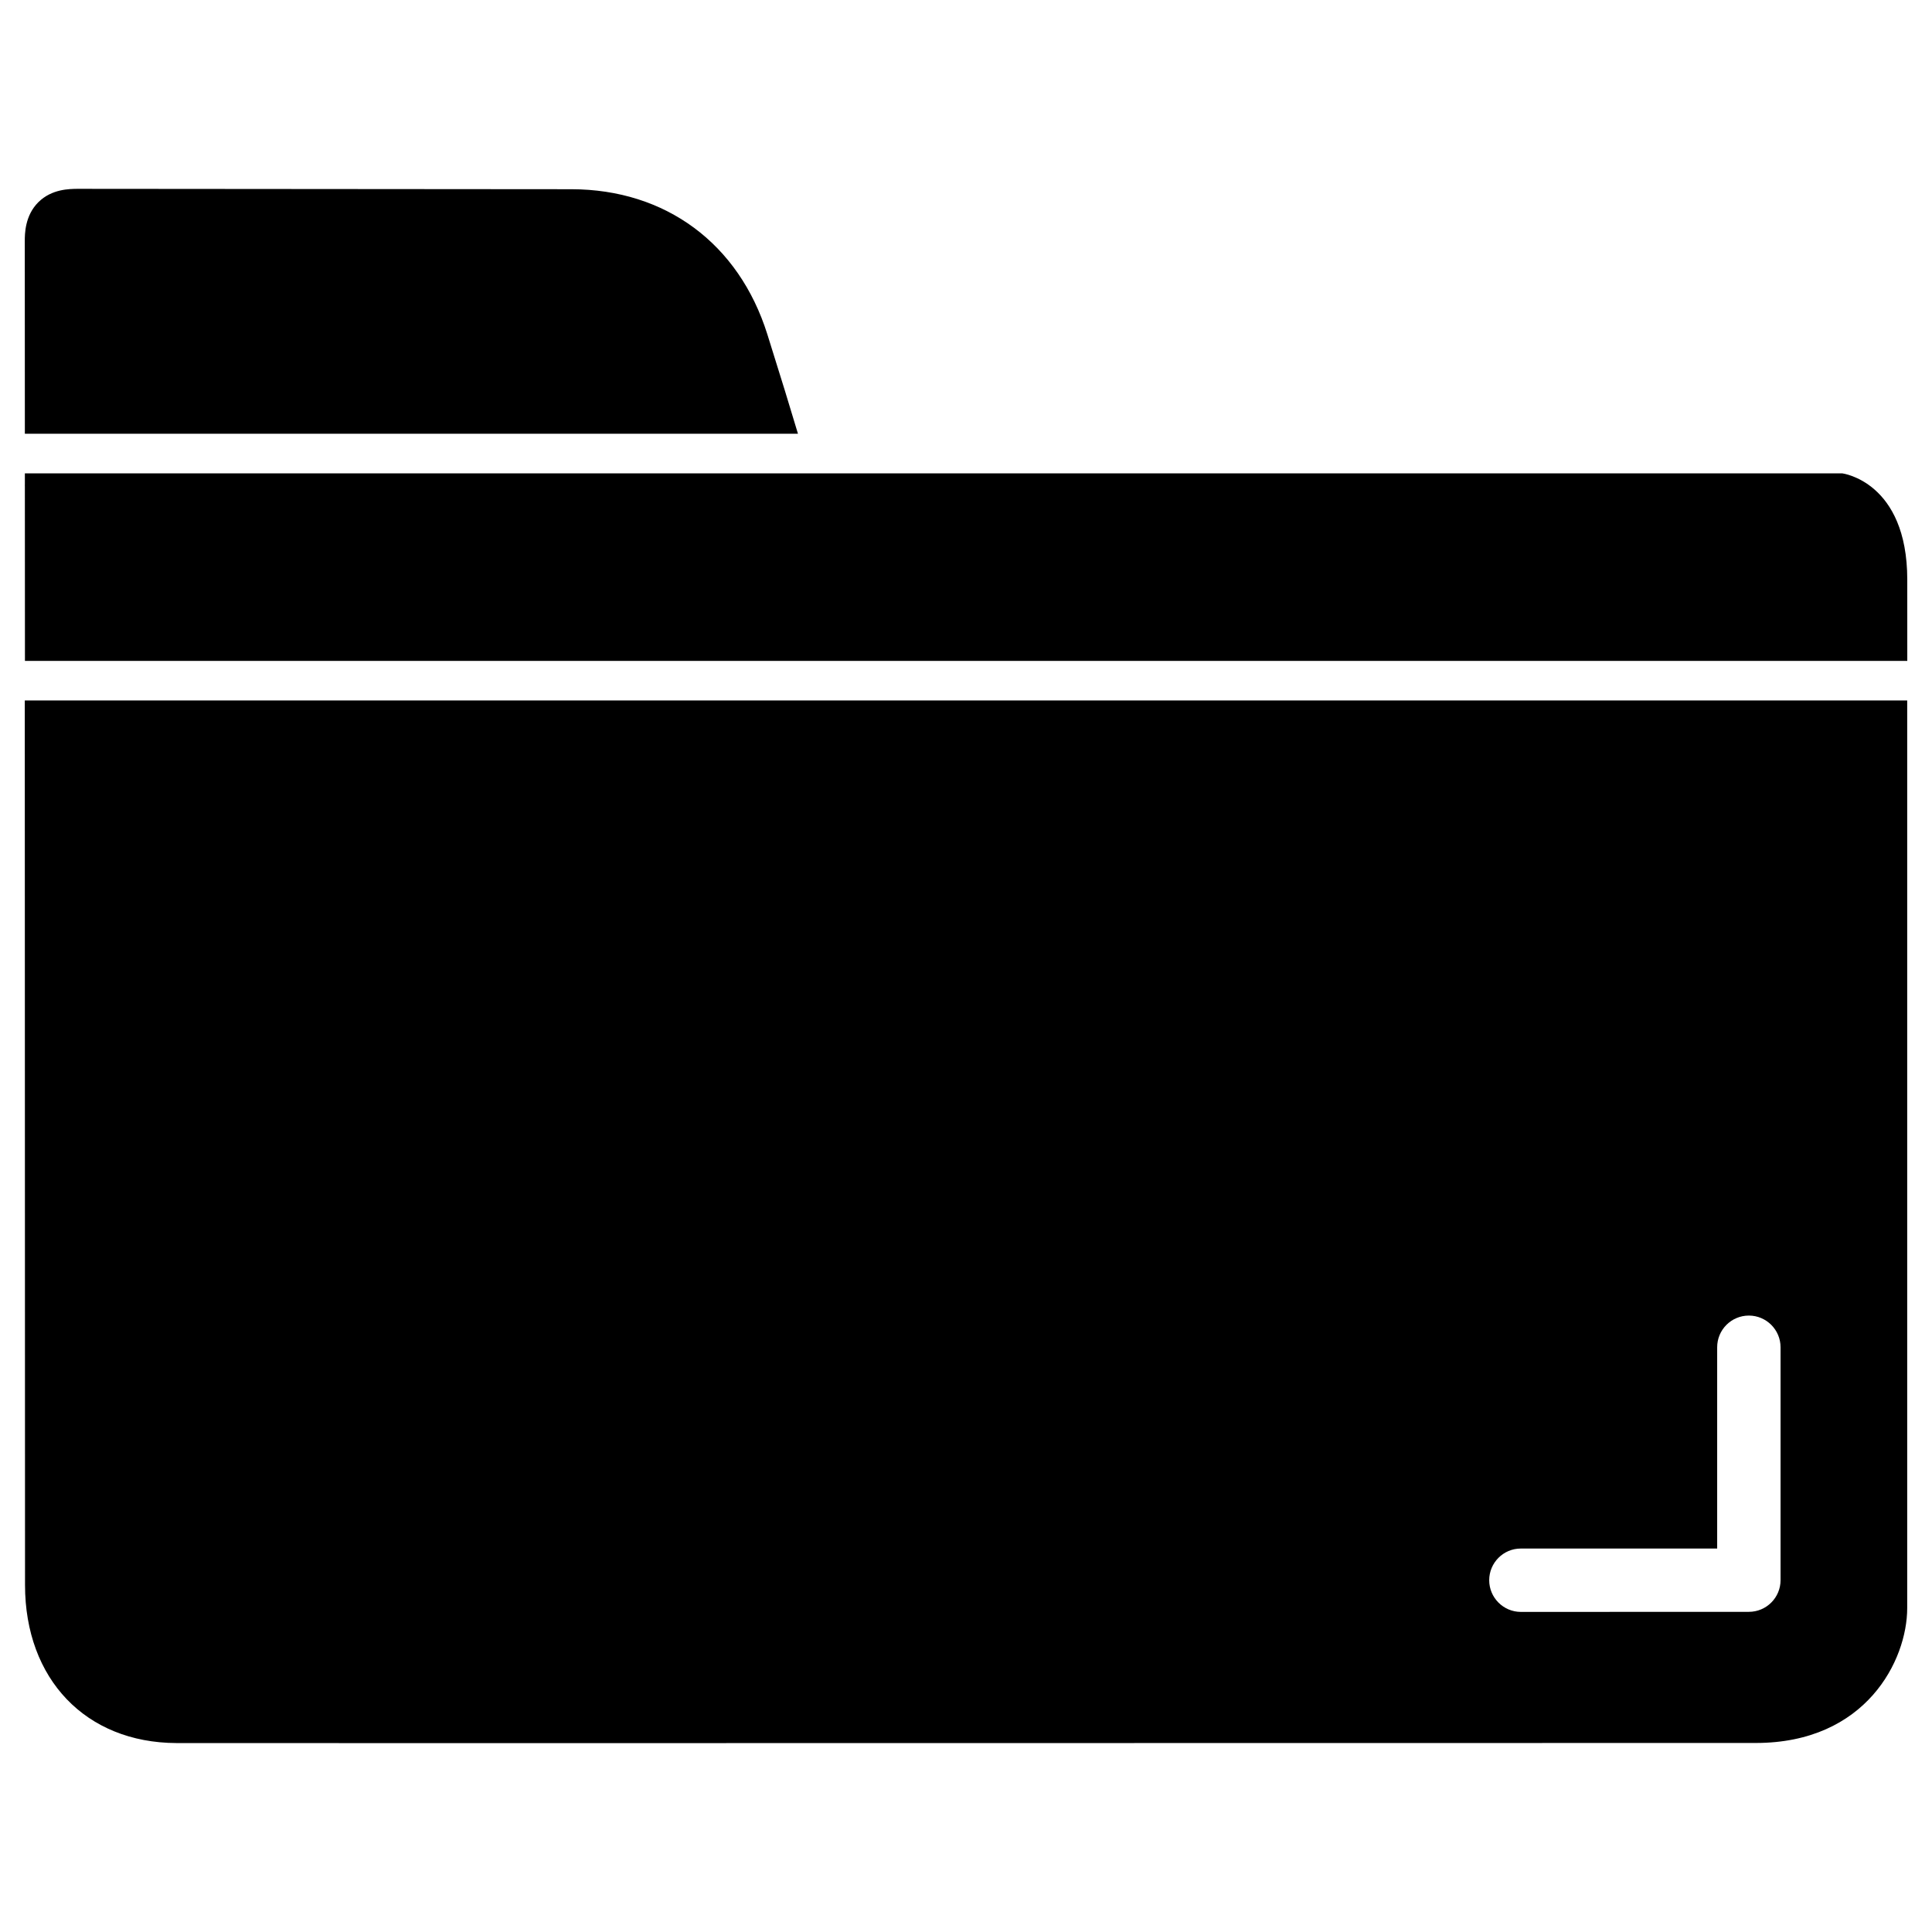
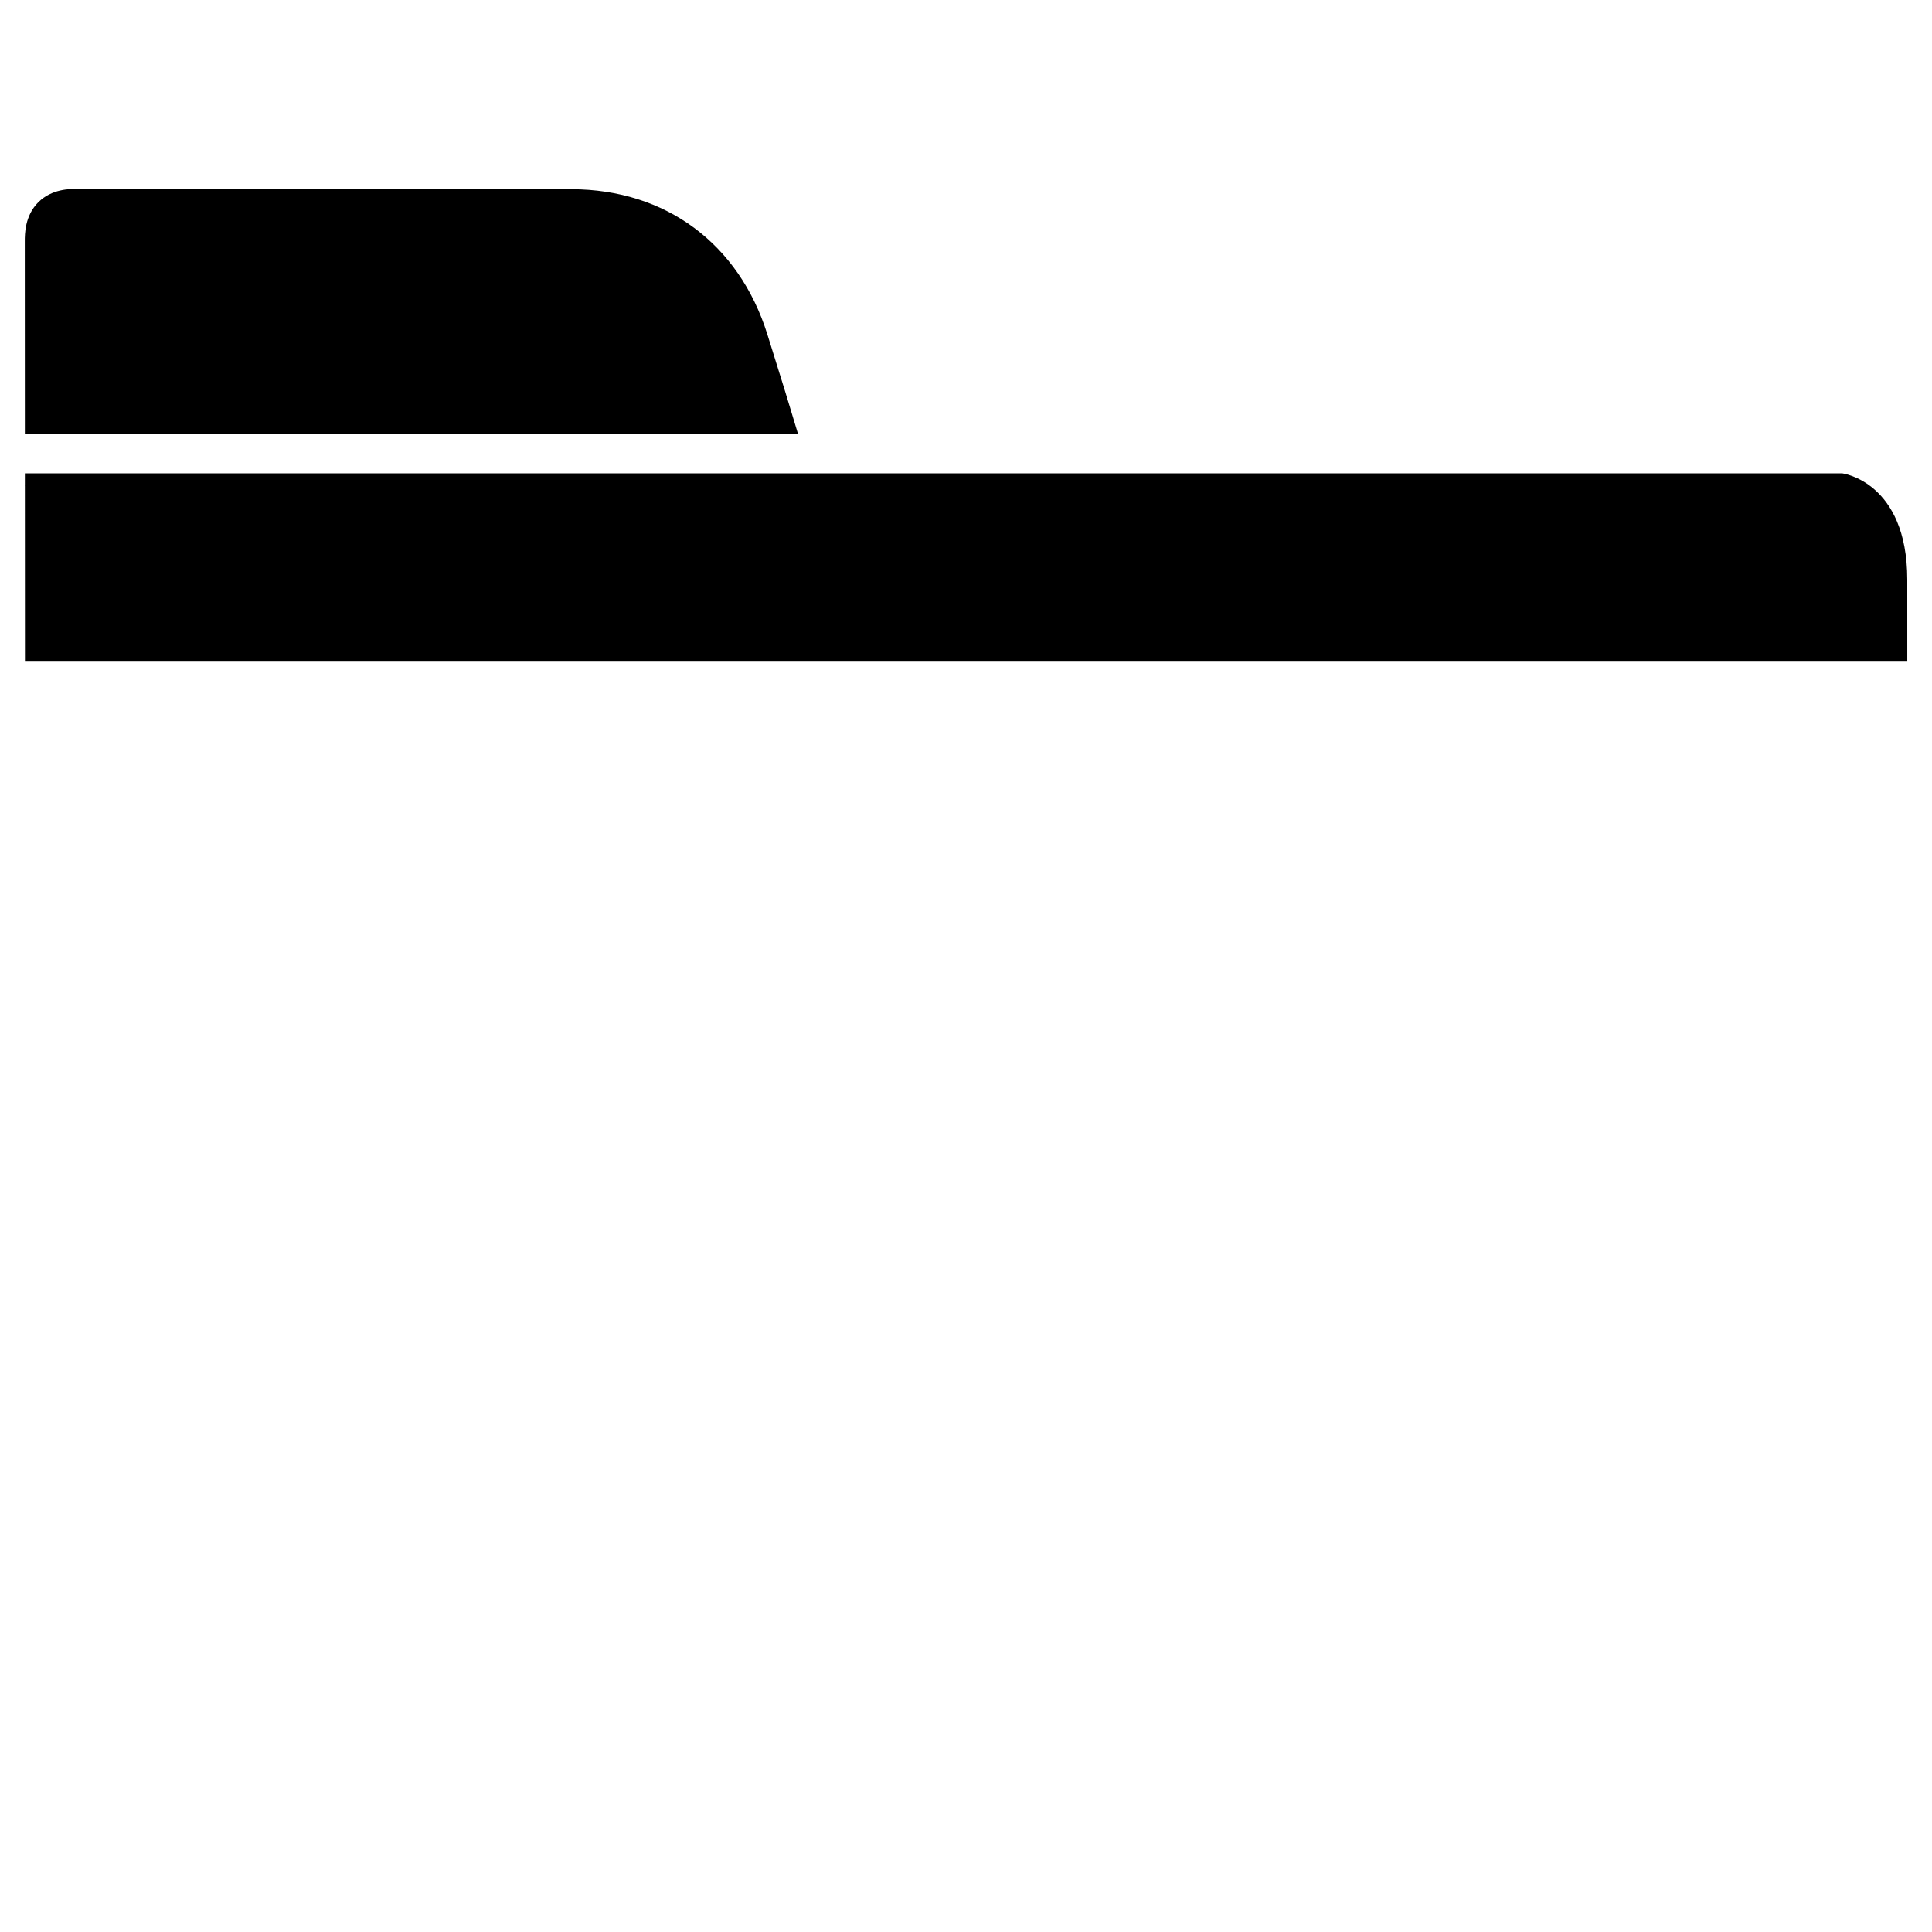
<svg xmlns="http://www.w3.org/2000/svg" fill="#000000" width="800px" height="800px" version="1.1" viewBox="144 144 512 512">
  <g>
    <path d="m355.47 258.95c-2.285-7.598-4.594-15.176-6.988-22.734l-1.133-3.633c-7.559-24.055-26.953-38.395-51.895-38.438l-131.03-0.102c-1.891 0.039-6.676-0.023-10.266 3.547-3.59 3.566-3.59 8.48-3.59 10.328 0.02 17.004 0.02 34.008 0.02 51.031z" />
    <path d="m632.23 269.45h-481.64v3.066c0 0.043-0.02 0.062-0.02 0.105 0 0.043 0.02 0.062 0.02 0.105 0 15.473 0 30.941 0.02 46.414h498.84l-0.004-21.543c-0.02-25.965-17.211-28.148-17.211-28.148z" />
-     <path d="m150.57 332.09v5.941l0.062 226c0 24.98 16.121 41.816 40.137 41.898l76.434 0.02 342.09-0.043c29.242 0 40.137-21.938 40.137-35.75v-240.52h-498.86zm396.46 222.29h52.039v-53.34c0-4.641 3.758-8.398 8.398-8.398s8.398 3.777 8.398 8.398v61.715c0 4.641-3.758 8.398-8.398 8.398l-60.414 0.02c-4.641 0-8.398-3.777-8.398-8.398 0-4.617 3.734-8.395 8.375-8.395z" />
  </g>
</svg>